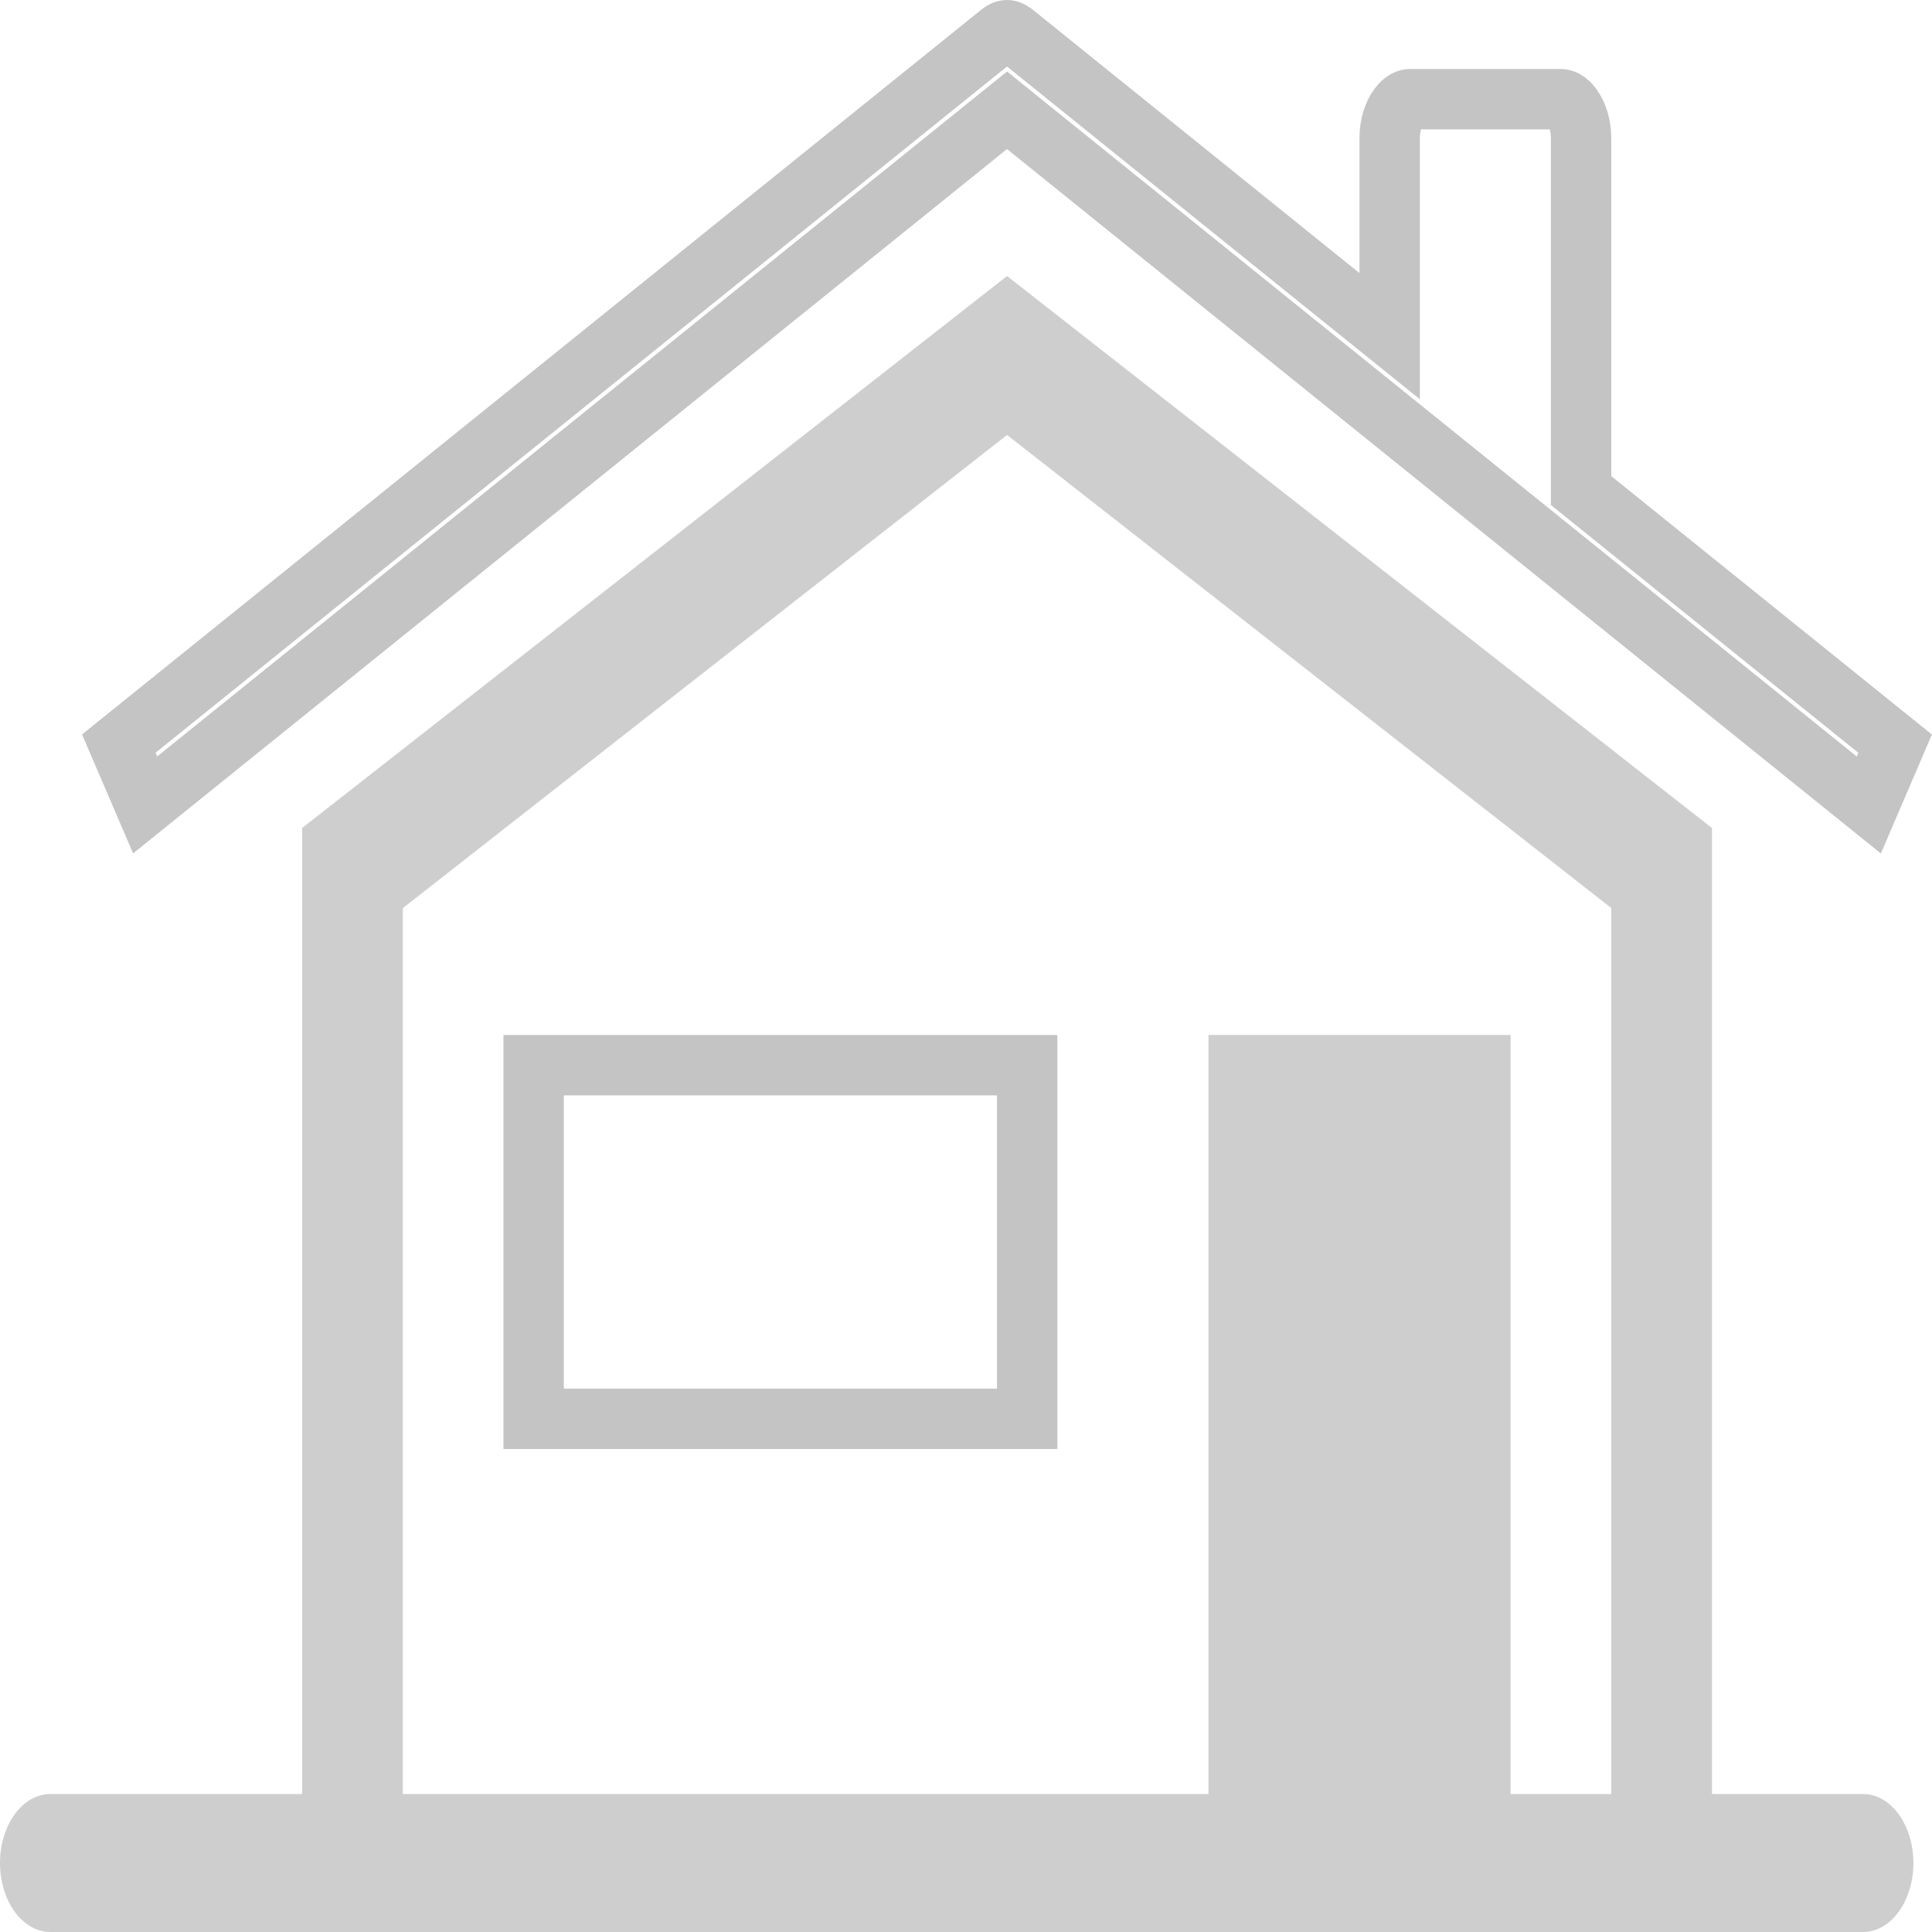
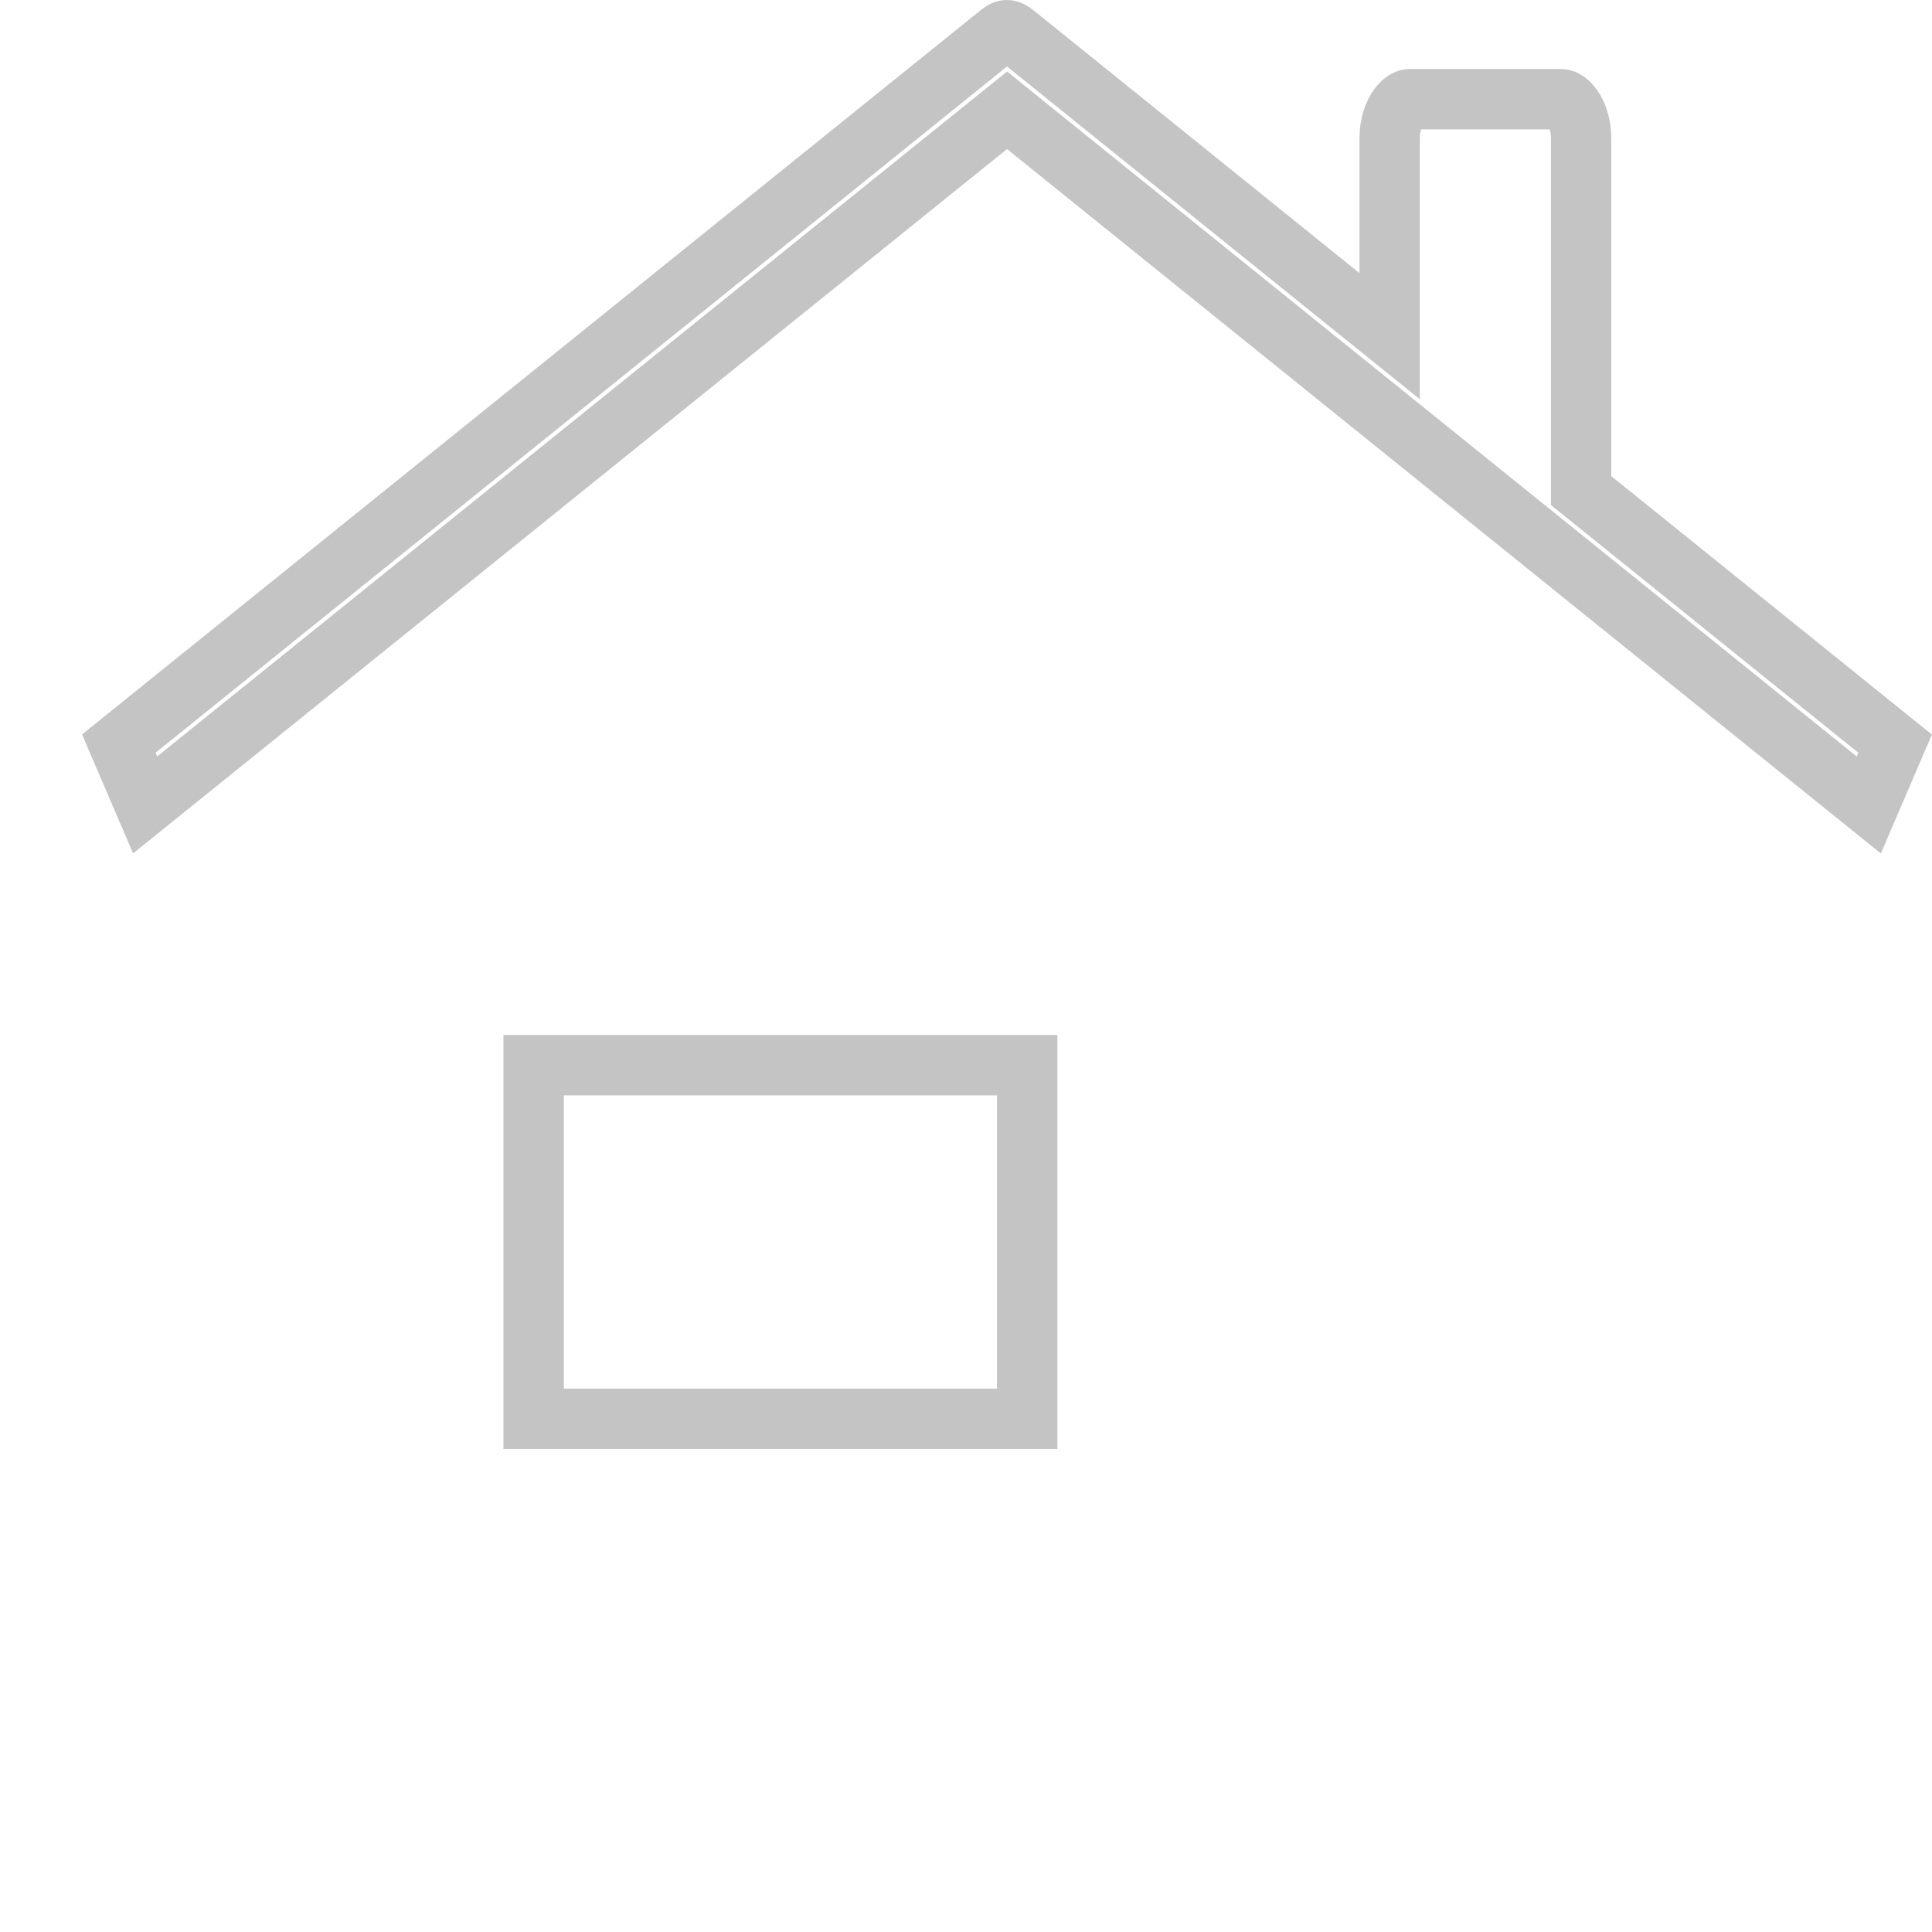
<svg xmlns="http://www.w3.org/2000/svg" fill="none" height="100%" overflow="visible" preserveAspectRatio="none" style="display: block;" viewBox="0 0 24 24" width="100%">
  <g id="Group">
    <path d="M12.76 13.232V17.625H6.629V13.232H12.76ZM12.51 0.375C12.526 0.375 12.554 0.381 12.591 0.41L16.652 3.684L17.263 4.176V1.714C17.263 1.554 17.31 1.417 17.374 1.329C17.437 1.243 17.492 1.232 17.514 1.232H19.39C19.411 1.232 19.467 1.243 19.529 1.329C19.593 1.417 19.64 1.554 19.641 1.714V6.094L19.78 6.206L23.542 9.238L23.215 10L12.745 1.56L12.51 1.37L12.274 1.56L1.803 9.999L1.476 9.237L12.428 0.41C12.465 0.38 12.493 0.375 12.51 0.375Z" id="Vector" stroke="#C4C4C4" stroke-width="0.75" />
-     <path clip-rule="evenodd" d="M12.51 3.429L3.753 10.286V22.286H0.626C0.46 22.286 0.301 22.376 0.183 22.537C0.066 22.698 0 22.916 0 23.143C0 23.37 0.066 23.588 0.183 23.749C0.301 23.91 0.46 24 0.626 24H23.144C23.31 24 23.469 23.91 23.586 23.749C23.703 23.588 23.769 23.37 23.769 23.143C23.769 22.916 23.703 22.698 23.586 22.537C23.469 22.376 23.31 22.286 23.144 22.286H21.267V10.286L12.51 3.429ZM12.51 5.403L5.004 11.281V22.286H15.012V12.857H18.765V22.286H20.016V11.28L12.51 5.403Z" fill="#CECECE" fill-rule="evenodd" id="Vector_2" />
  </g>
</svg>